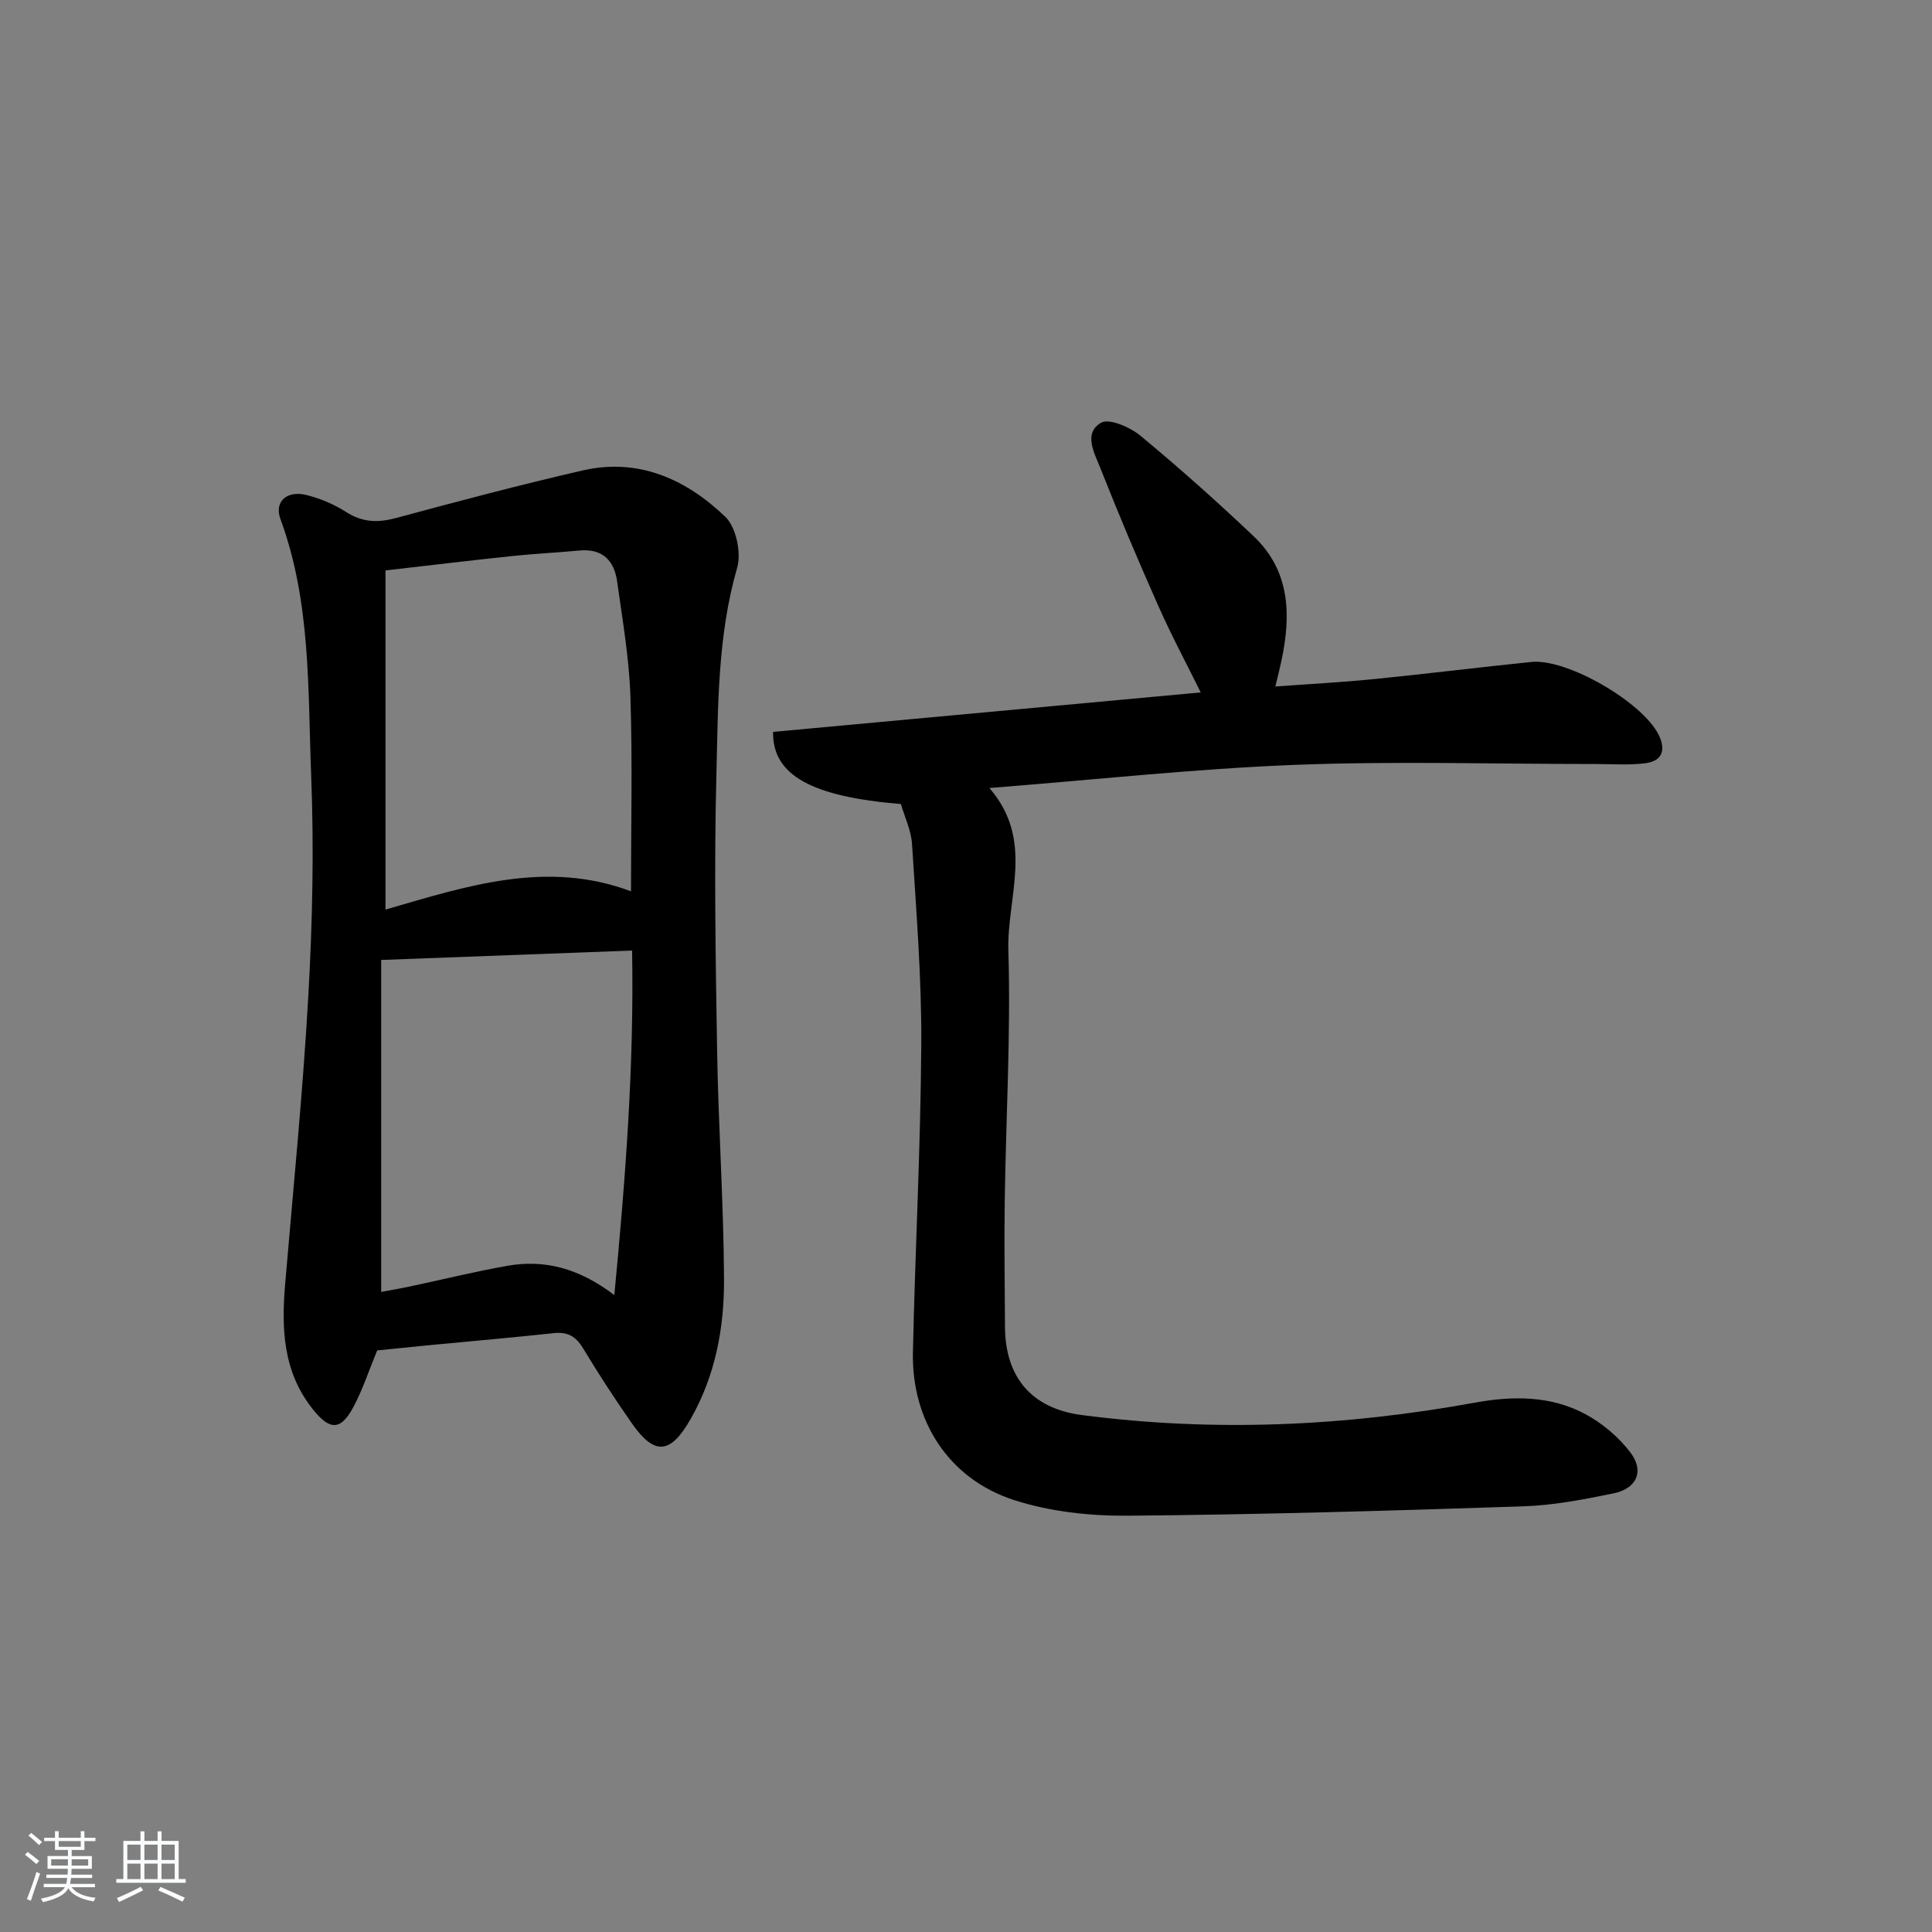
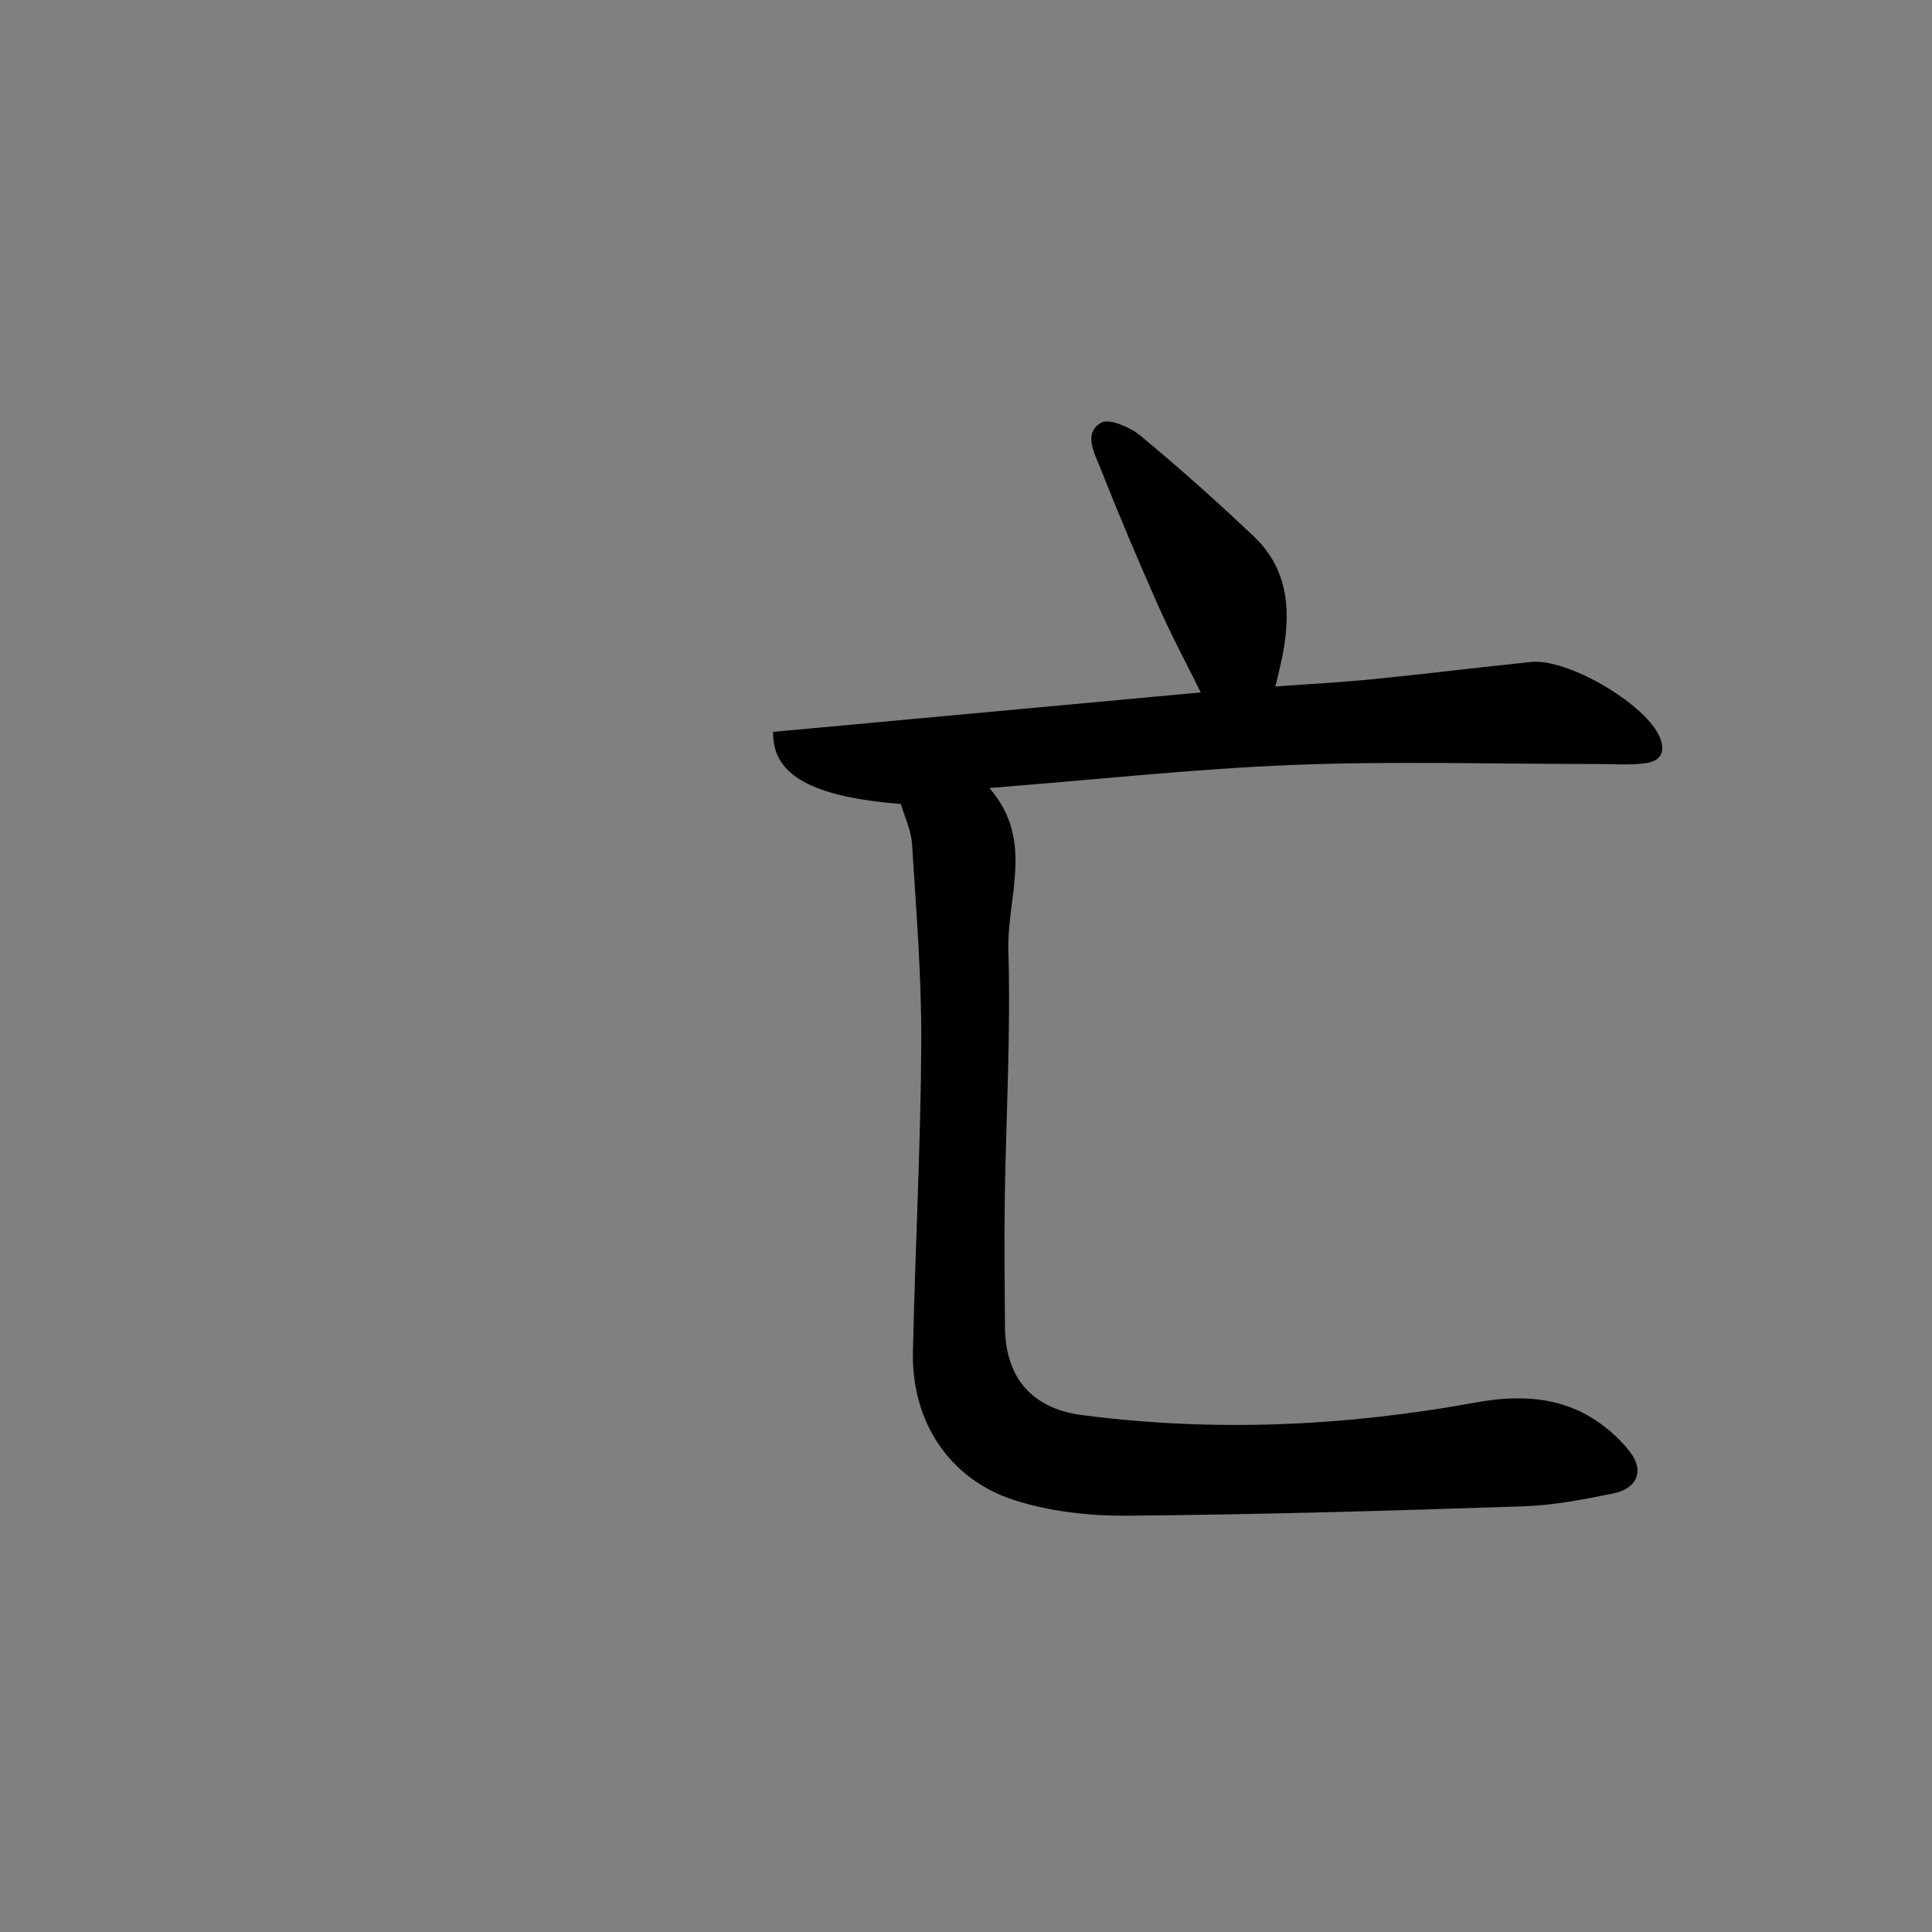
<svg xmlns="http://www.w3.org/2000/svg" enable-background="new 0 0 400 400" viewBox="0 0 400 400">
  <rect x="0" y="0" width="400" height="400" fill="#808080" stroke="none" />
-   <path d="m5.17 384 .55-.58c.85.61 1.65 1.24 2.4 1.87l-.59.64c-.83-.73-1.62-1.38-2.36-1.93m1.22 9.53-.82-.34c.71-1.76 1.37-3.64 1.98-5.63.24.13.5.25.76.36-.6 1.67-1.24 3.54-1.92 5.61m-.5-13.5.57-.54c.56.44 1.31 1.06 2.26 1.87l-.65.64c-.67-.66-1.4-1.32-2.18-1.97m3.25.46h2.24v-1.36h.77v1.36h4.57v-1.36h.76v1.36h2.28v.69h-2.28v1.84h-2.64v1.26h4.18v2.64h-4.21c0 .45-.02.86-.05 1.21h4.32v.69h-4.38c-.04.34-.1.75-.19 1.22h5.15v.69h-4.82c.87 1.19 2.51 1.92 4.93 2.19-.17.31-.3.57-.37.76-2.77-.49-4.52-1.41-5.26-2.76-.56 1.26-2.3 2.23-5.24 2.9-.12-.24-.26-.48-.43-.72 2.73-.55 4.38-1.34 4.96-2.38h-4.38v-.69h4.65c.1-.38.17-.79.21-1.22h-4.32v-.69h4.4c.03-.34.05-.75.05-1.21h-4.2v-2.64h4.23v-1.26h-2.69v-1.84h-2.24zm1.46 4.46v1.29h3.45c.01-.4.02-.57.01-.53v-.32-.45h-3.46zm1.55-2.59h4.57v-1.19h-4.57zm6.11 2.59h-3.42v.77c-.01.19-.01.37-.02.53h3.44z" fill="#fafbfc" />
-   <path d="m32.63 379.16h.82v1.98h3.54v7.89h1.46v.78h-14.37v-.78h1.46v-7.89h3.54v-1.98h.82v1.98h2.73zm-3.49 11.48.5.73c-1.61.82-3.28 1.63-5 2.42-.13-.27-.28-.55-.44-.82 1.75-.73 3.4-1.5 4.94-2.33m-2.78-5.55h2.73v-3.18h-2.73zm0 3.95h2.73v-3.2h-2.73zm3.54-3.95h2.73v-3.18h-2.73zm0 3.95h2.73v-3.2h-2.73zm7.89 4.68c-1.84-.92-3.51-1.7-5.02-2.32l.45-.73c1.89.8 3.57 1.55 5.04 2.23zm-1.62-11.81h-2.73v3.18h2.73zm-2.73 7.13h2.73v-3.2h-2.73z" fill="#fafbfc" />
  <g fill="#000001">
    <path d="m186.52 166.47c-18.37-1.52-26.63-5.92-26.46-14.94 29.27-2.7 58.66-5.41 88.54-8.17-2.94-5.95-6.1-11.86-8.81-17.97-4.18-9.41-8.19-18.89-11.97-28.47-1.2-3.04-3.6-7.2.13-9.39 1.67-.98 6.01.9 8.15 2.67 8.05 6.66 15.86 13.63 23.45 20.82 7.62 7.22 7.78 16.4 5.73 25.91-.31 1.45-.68 2.89-1.23 5.2 6.98-.51 13.66-.86 20.31-1.52 10.9-1.09 21.78-2.44 32.68-3.56 7.37-.76 22.97 8.28 26.36 15.07 1.54 3.1.78 5.43-2.68 5.89-3.4.45-6.9.17-10.35.17-20.79.01-41.6-.63-62.35.18-20.71.81-41.37 3.08-63.18 4.79 9.42 10.82 3.6 22.57 3.93 33.64.52 17.28-.5 34.6-.75 51.91-.12 8.66 0 17.33.05 25.99.06 10.49 5.53 16.92 15.9 18.28 27.26 3.56 54.39 2.35 81.4-2.57 7.85-1.43 15.72-1.46 22.88 2.39 3.51 1.89 6.84 4.71 9.26 7.87 2.99 3.88 1.4 7.54-3.46 8.53-6.16 1.26-12.44 2.48-18.7 2.68-27.27.91-54.54 1.71-81.82 1.94-7.86.07-16.08-.83-23.52-3.22-13.55-4.35-21.3-16.37-21-30.64.46-21.29 1.61-42.56 1.73-63.85.08-13.77-1.05-27.55-1.91-41.3-.17-2.85-1.53-5.64-2.31-8.33z" />
-     <path d="m78.09 279.59c-1.69 4.09-2.97 8.05-4.9 11.67-2.66 5.02-4.94 4.89-8.45.48-6.2-7.8-6.49-16.75-5.69-26.05 1.69-19.86 3.67-39.71 4.79-59.6.85-15.11 1.18-30.3.59-45.41-.71-17.86-.01-35.98-6.37-53.22-1.32-3.58 1.3-5.99 5.4-4.97 2.86.71 5.73 1.93 8.21 3.52 3.39 2.17 6.58 2.25 10.36 1.23 12.82-3.46 25.67-6.87 38.61-9.84 11.57-2.66 21.43 1.83 29.52 9.59 2.24 2.15 3.36 7.44 2.46 10.56-4.08 14.15-3.94 28.64-4.3 43.03-.49 18.98-.16 37.99.15 56.98.26 15.8 1.36 31.59 1.43 47.38.04 10.01-1.79 19.83-6.88 28.79-4.19 7.38-7.48 7.74-12.27.86-3.51-5.05-6.88-10.2-10.05-15.47-1.48-2.45-3.2-3.42-6.04-3.11-8.42.91-16.87 1.64-25.3 2.45-3.79.38-7.57.76-11.27 1.13zm1.72-161.49v70.22c16.85-4.89 33.37-10.34 50.83-3.78 0-13.31.32-26.87-.12-40.4-.26-7.92-1.65-15.82-2.74-23.7-.6-4.34-3-6.92-7.82-6.46-4.62.44-9.26.65-13.88 1.14-8.56.9-17.11 1.93-26.27 2.98zm-.89 80.65v68.73c1.84-.35 3.78-.67 5.71-1.08 6.81-1.44 13.57-3.12 20.42-4.33 7.64-1.34 14.76.45 22.14 6.06 2.35-24.49 4.1-47.65 3.68-71.33-17.5.66-34.38 1.29-51.95 1.95z" />
  </g>
</svg>